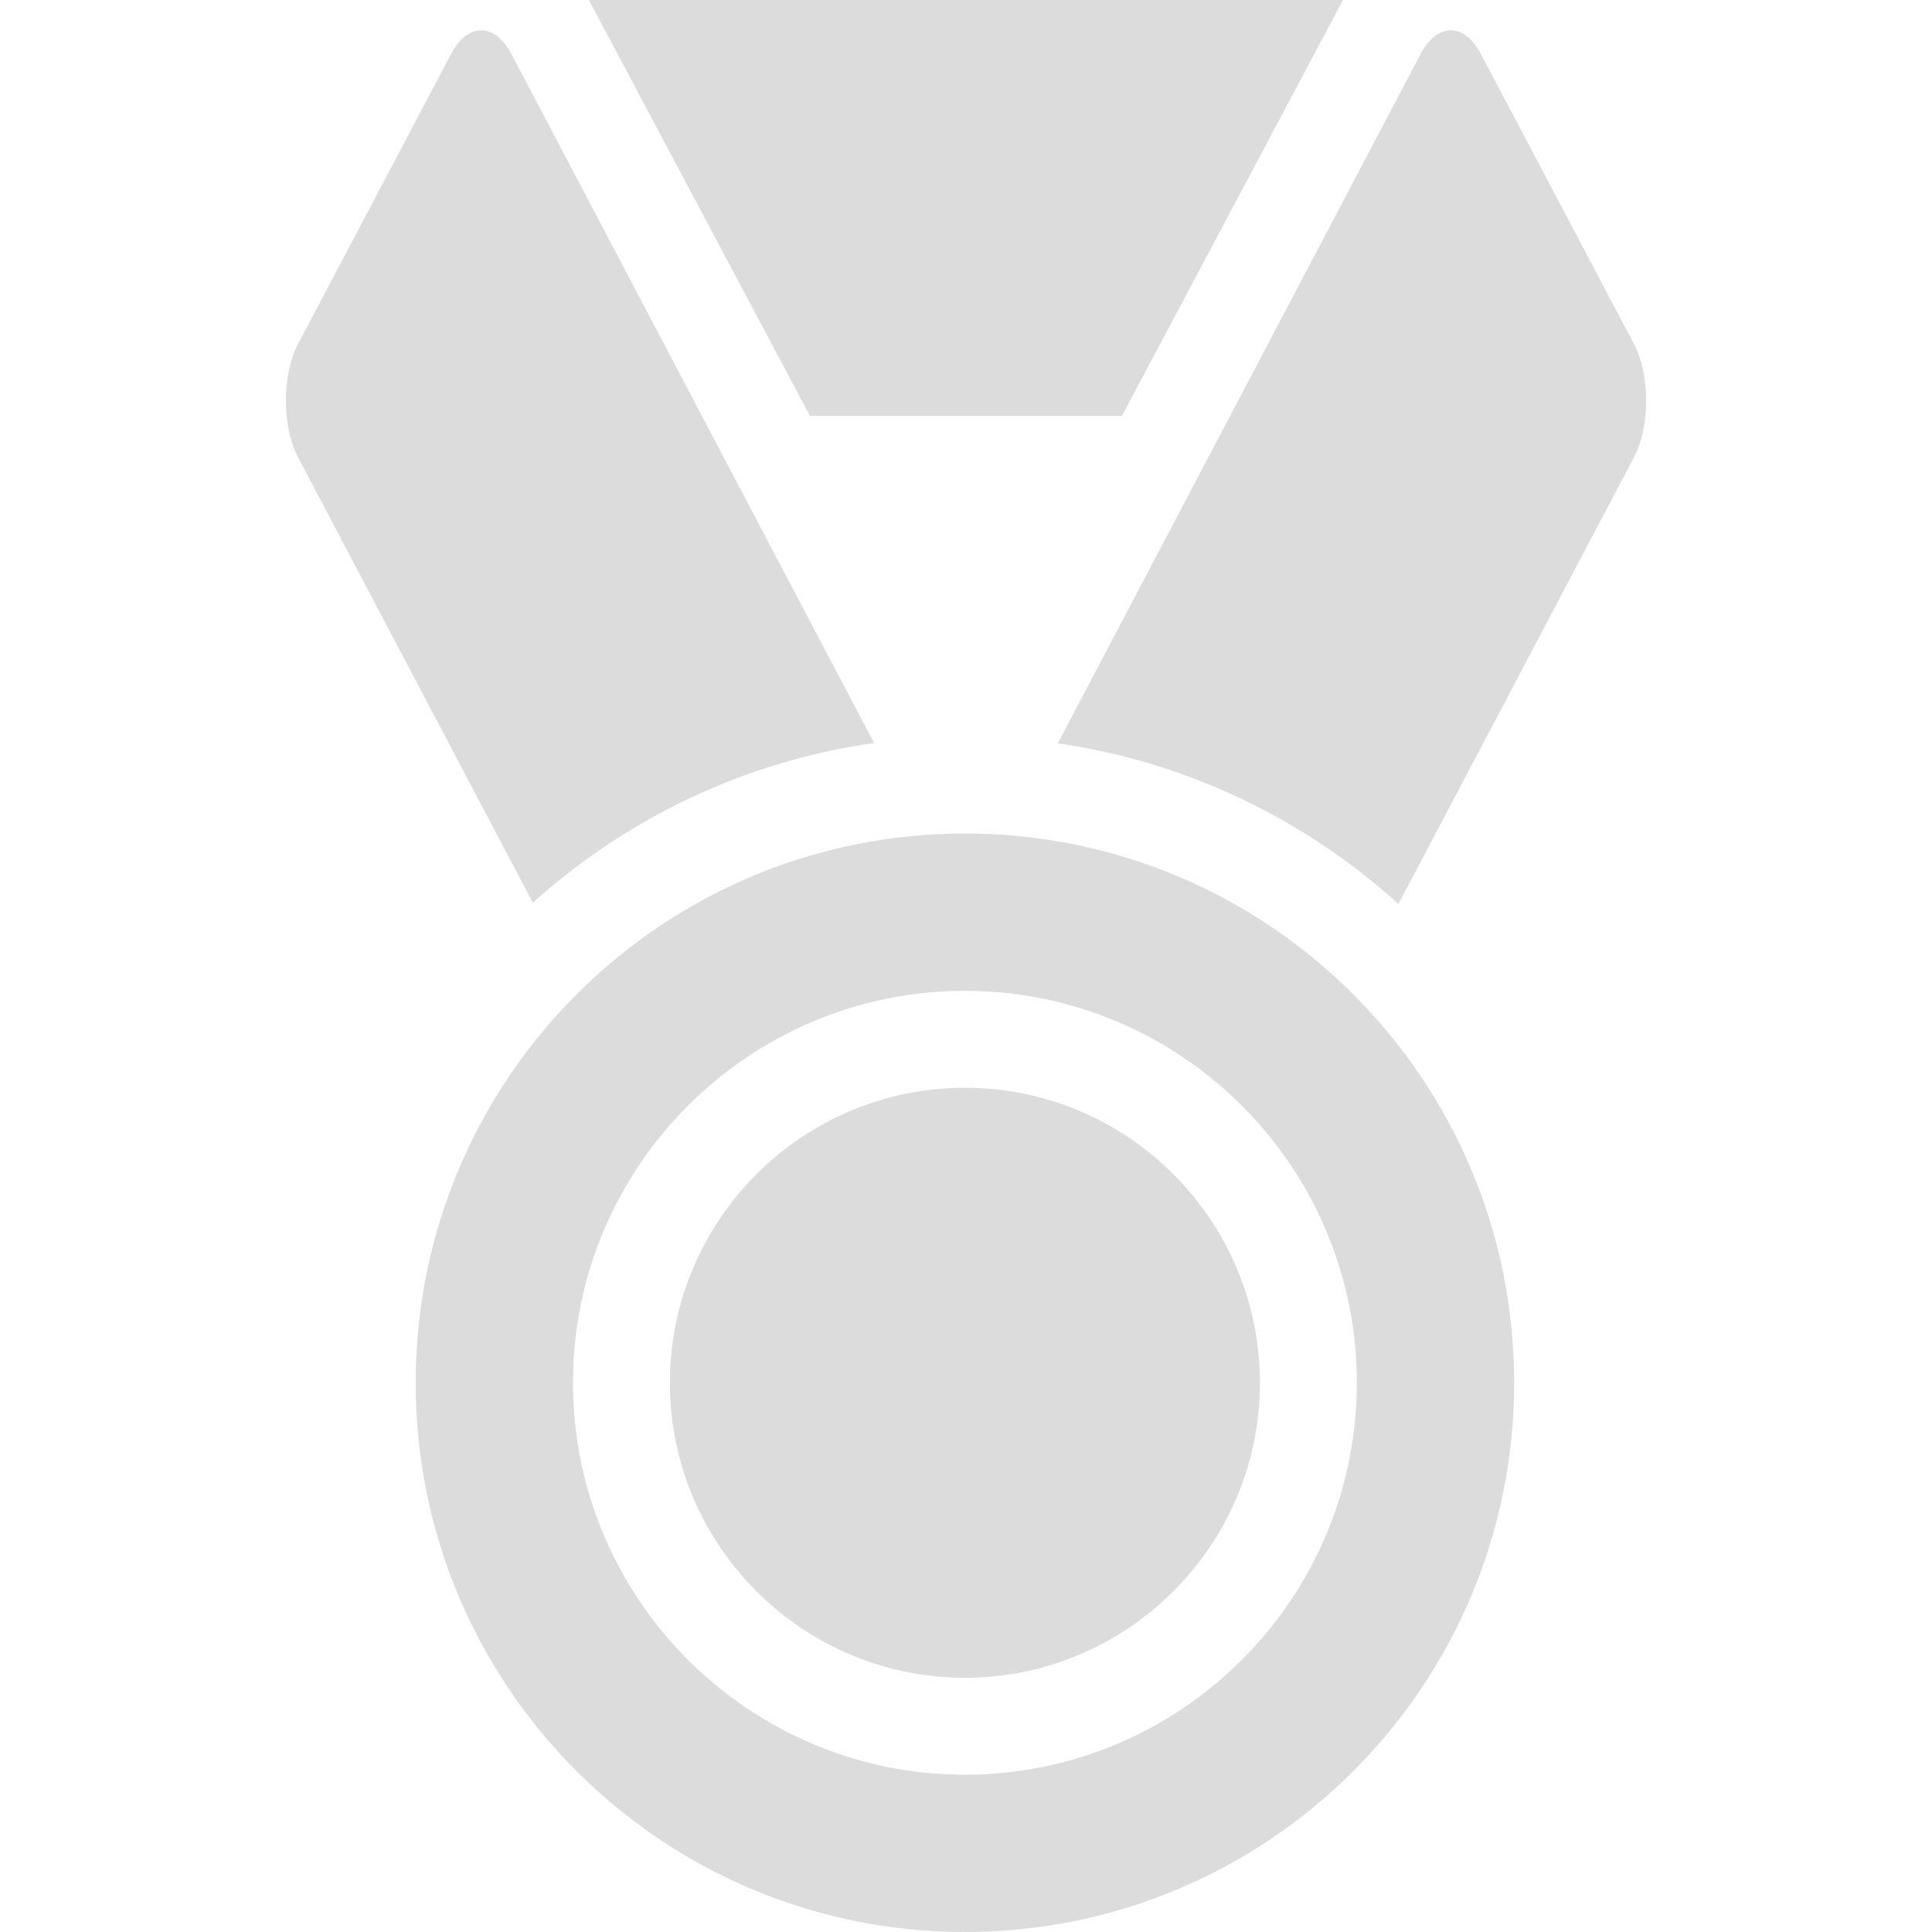
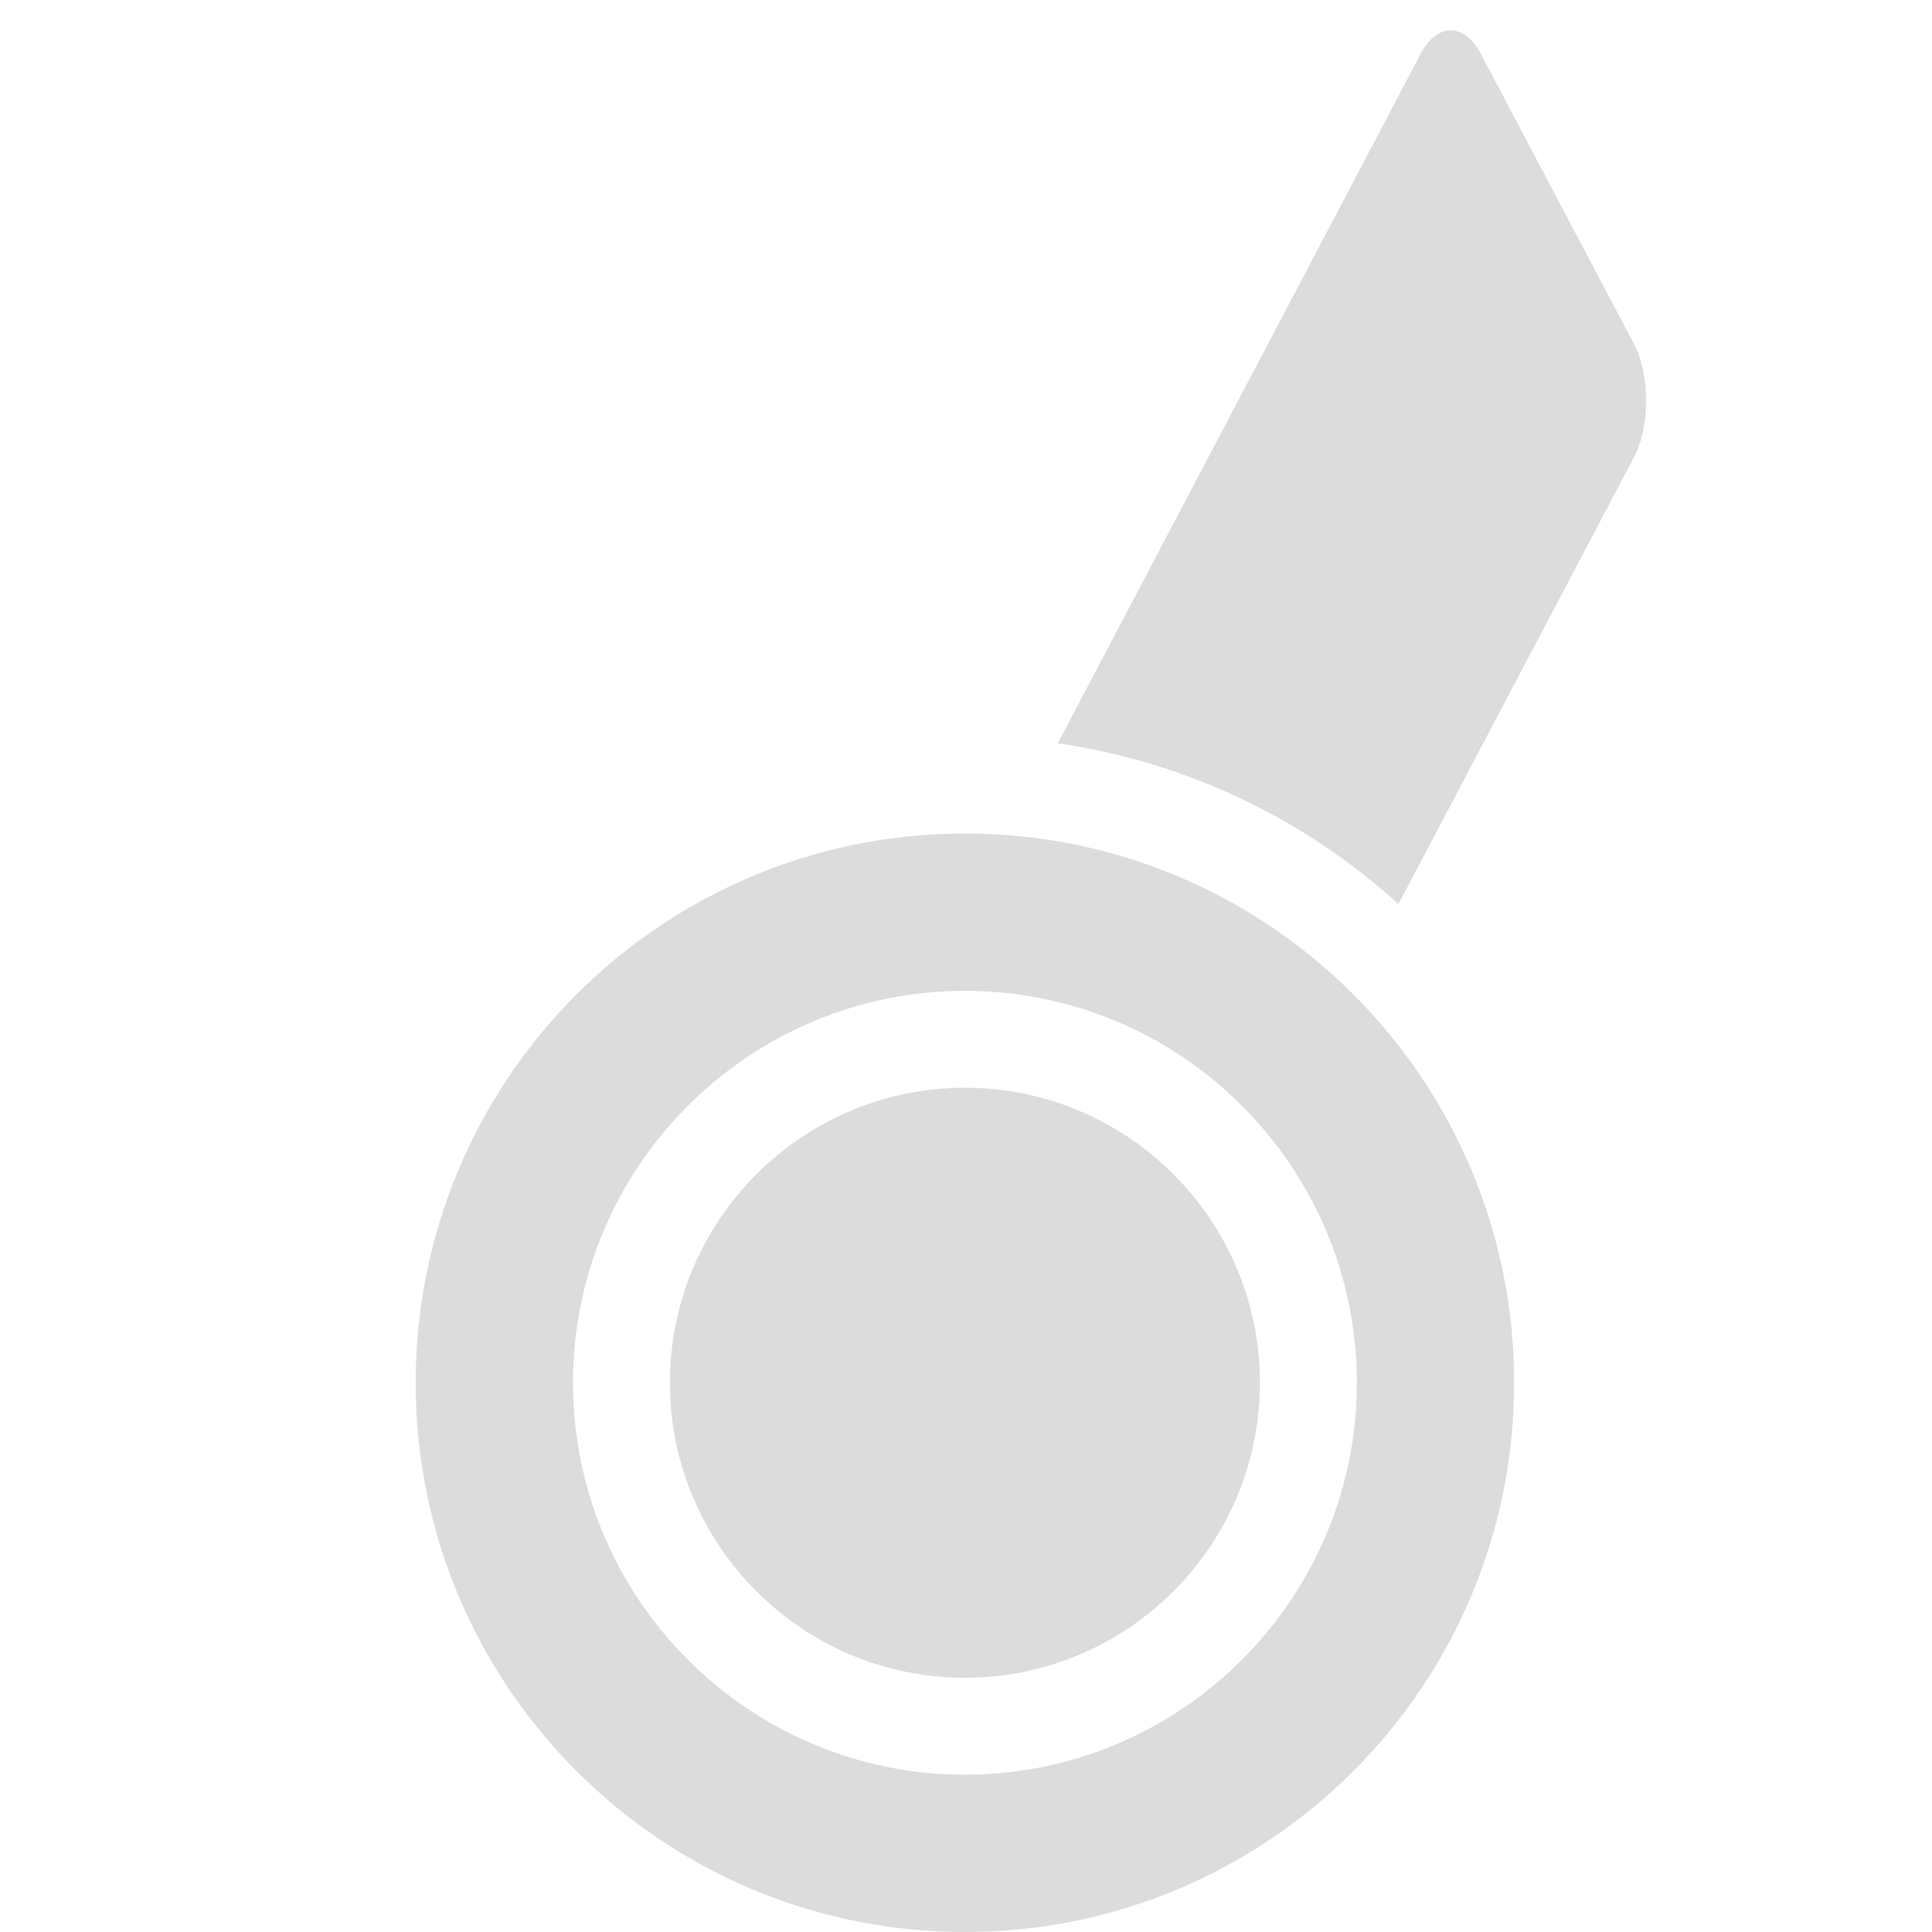
<svg xmlns="http://www.w3.org/2000/svg" fill="#dcdcdd" height="800px" width="800px" version="1.1" id="Capa_1" viewBox="0 0 297.334 297.334" xml:space="preserve">
  <g>
-     <polygon points="172.667,64 206.687,0 90.623,0 124.649,64  " />
    <path d="M227.904,8.293c-2.553-4.837-6.726-4.834-9.272,0.006l-55.839,106.095c20.009,2.892,38.11,11.76,52.427,24.735   l36.208-68.682c2.551-4.838,2.549-12.754-0.004-17.591L227.904,8.293z" />
-     <path d="M134.518,114.35L78.7,8.299c-2.547-4.84-6.72-4.843-9.272-0.006L45.909,52.856c-2.552,4.837-2.554,12.753-0.004,17.591   l36.102,68.48C96.362,125.996,114.491,117.181,134.518,114.35z" />
    <path d="M148.502,128.279c-46.685,0-84.529,37.844-84.529,84.528c0,46.682,37.845,84.526,84.529,84.526   c46.682,0,84.526-37.845,84.526-84.526C233.028,166.123,195.184,128.279,148.502,128.279z M148.502,273.125   c-33.262,0-60.32-27.059-60.32-60.317c0-33.261,27.059-60.319,60.32-60.319c33.259,0,60.316,27.059,60.316,60.319   C208.819,246.066,181.761,273.125,148.502,273.125z" />
    <path d="M148.502,167.404c-25.038,0-45.404,20.367-45.404,45.403c0,25.033,20.366,45.4,45.404,45.4   c25.033,0,45.399-20.367,45.399-45.4C193.902,187.771,173.535,167.404,148.502,167.404z" />
  </g>
</svg>